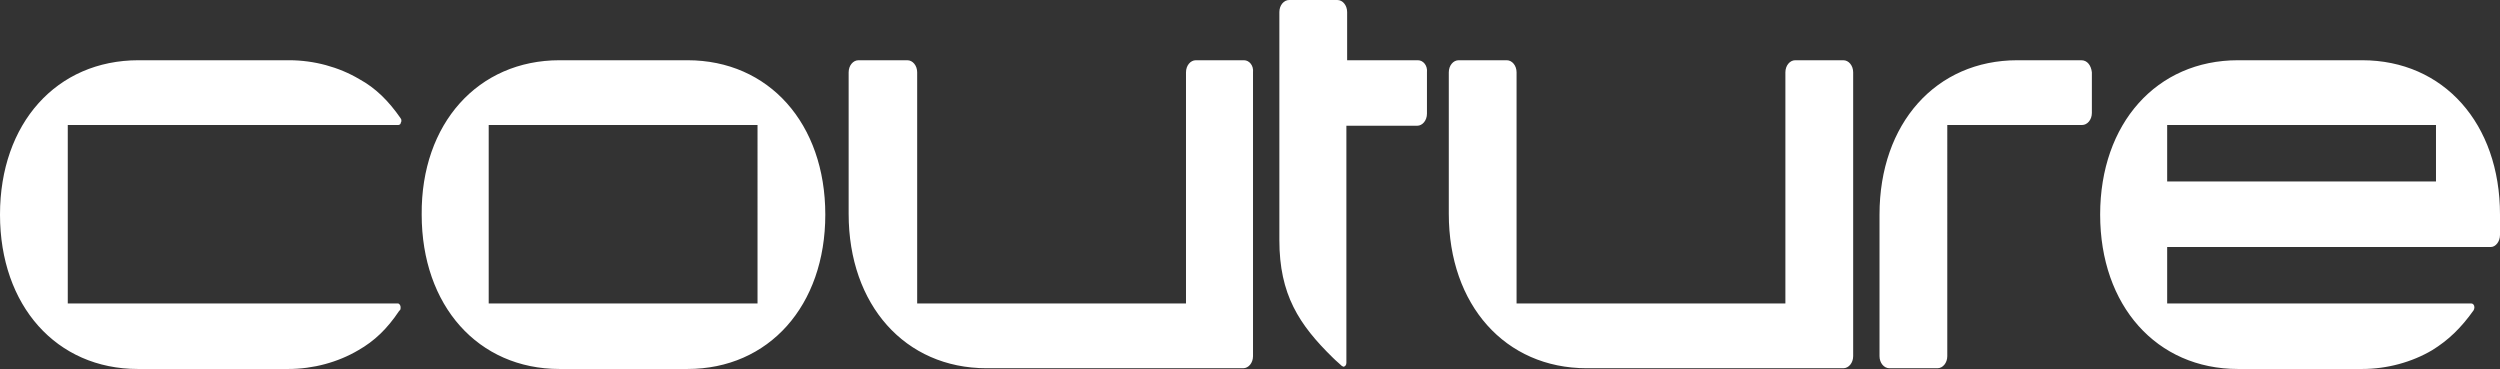
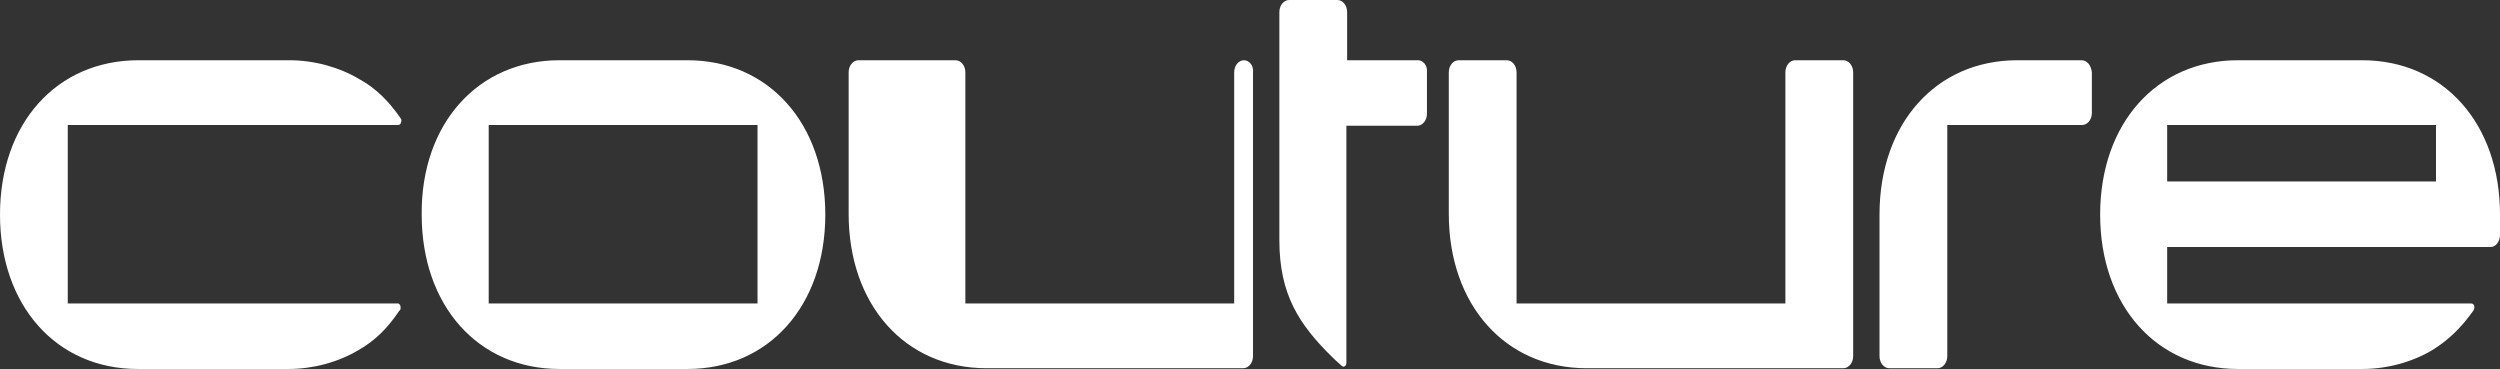
<svg xmlns="http://www.w3.org/2000/svg" id="Layer_1" x="0px" y="0px" width="332px" height="49px" viewBox="0 0 332 49" style="enable-background:new 0 0 332 49;" xml:space="preserve">
  <rect x="0" y="0" width="332" height="49" fill="#333333" stroke="none" />
  <style type="text/css">	.st0{fill-rule:evenodd;clip-rule:evenodd;fill:#FFFFFF;}</style>
-   <path class="st0" d="M52.7,40.3L9,40.3V16.6h43.8c0,0,0,0,0.1,0c0.1,0,0.3-0.1,0.3-0.2c0-0.1,0.1-0.2,0.1-0.3c0-0.1,0-0.2,0-0.2 c0,0-0.1-0.2-0.1-0.2c-1.6-2.3-3.3-4-5.5-5.2c-2.7-1.6-6-2.5-9.3-2.5h-20C7.5,8,0,16.4,0,28.5C0,40.6,7.5,49,18.3,49h20 c3.3,0,6.6-0.9,9.3-2.5c2.1-1.2,3.8-2.8,5.4-5.2c0,0,0.1-0.1,0.1-0.1c0.1-0.1,0.1-0.2,0.1-0.4c0-0.2-0.1-0.4-0.3-0.5 C52.9,40.3,52.7,40.3,52.7,40.3L52.7,40.3z M100.6,16.6H64.9v23.7h35.7V16.6L100.6,16.6z M109.6,28.5c0,12.1-7.5,20.5-18.3,20.5h-17 c-10.8,0-18.3-8.4-18.3-20.5C55.9,16.4,63.5,8,74.3,8h17C102.1,8,109.6,16.4,109.6,28.5L109.6,28.5z M165.2,8h-6.4 c-0.7,0-1.3,0.7-1.3,1.6v30.7h-35.7l0-30.7c0-0.9-0.6-1.6-1.3-1.6H114c-0.7,0-1.3,0.7-1.3,1.6v18.8c0,12.1,7.5,20.5,18.3,20.5h34.1 c0.7,0,1.3-0.7,1.3-1.6V9.6C166.5,8.7,165.9,8,165.2,8L165.2,8z M323.5,16.6h-35.7v7.5h35.7V16.6L323.5,16.6z M332,28.5v2.7 c0,0.9-0.6,1.6-1.2,1.6h-43v7.5h40.4c0.2,0,0.4,0.2,0.4,0.5c0,0.2-0.1,0.4-0.1,0.4c-1.7,2.4-3.4,4-5.5,5.3c-2.7,1.6-6,2.5-9.3,2.5 h-16.5c-10.8,0-18.3-8.4-18.3-20.5c0-12.1,7.5-20.5,18.3-20.5h16.5C324.5,8,332,16.4,332,28.5L332,28.5z M276.4,8h-8.5 c-10.8,0-18.3,8.4-18.3,20.5v18.8c0,0.9,0.6,1.6,1.3,1.6h6.4c0.7,0,1.3-0.7,1.3-1.6V16.6h17.9c0.7,0,1.3-0.7,1.3-1.6V9.6 C277.7,8.7,277.2,8,276.4,8L276.4,8z M188.3,8h-9.4V1.6c0-0.9-0.6-1.6-1.3-1.6h-6.4c-0.7,0-1.3,0.7-1.3,1.6v30.3 c0,7.2,2.6,11.2,7.1,15.6c0.5,0.5,0.9,0.8,1.2,1.1c0,0,0,0,0,0c0,0,0,0,0,0c0,0,0,0,0,0c0.1,0,0.1,0.1,0.2,0.1 c0.2,0,0.4-0.2,0.4-0.5v0l0-31.5h9.4c0.7,0,1.3-0.7,1.3-1.6V9.6C189.6,8.7,189,8,188.3,8L188.3,8z M246.1,9.6v37.7 c0,0.9-0.6,1.6-1.3,1.6h-34.1c-10.8,0-18.3-8.4-18.3-20.5V9.6c0-0.9,0.6-1.6,1.3-1.6h6.4c0.7,0,1.3,0.7,1.3,1.6v30.7h35.7V9.6 c0-0.9,0.6-1.6,1.3-1.6h6.4C245.5,8,246.1,8.7,246.1,9.6z" />
+   <path class="st0" d="M52.7,40.3L9,40.3V16.6h43.8c0,0,0,0,0.1,0c0.1,0,0.3-0.1,0.3-0.2c0-0.1,0.1-0.2,0.1-0.3c0-0.1,0-0.2,0-0.2 c0,0-0.1-0.2-0.1-0.2c-1.6-2.3-3.3-4-5.5-5.2c-2.7-1.6-6-2.5-9.3-2.5h-20C7.5,8,0,16.4,0,28.5C0,40.6,7.5,49,18.3,49h20 c3.3,0,6.6-0.9,9.3-2.5c2.1-1.2,3.8-2.8,5.4-5.2c0,0,0.1-0.1,0.1-0.1c0.1-0.1,0.1-0.2,0.1-0.4c0-0.2-0.1-0.4-0.3-0.5 C52.9,40.3,52.7,40.3,52.7,40.3L52.7,40.3z M100.6,16.6H64.9v23.7h35.7V16.6L100.6,16.6z M109.6,28.5c0,12.1-7.5,20.5-18.3,20.5h-17 c-10.8,0-18.3-8.4-18.3-20.5C55.9,16.4,63.5,8,74.3,8h17C102.1,8,109.6,16.4,109.6,28.5L109.6,28.5z M165.2,8c-0.7,0-1.3,0.7-1.3,1.6v30.7h-35.7l0-30.7c0-0.9-0.6-1.6-1.3-1.6H114c-0.7,0-1.3,0.7-1.3,1.6v18.8c0,12.1,7.5,20.5,18.3,20.5h34.1 c0.7,0,1.3-0.7,1.3-1.6V9.6C166.5,8.7,165.9,8,165.2,8L165.2,8z M323.5,16.6h-35.7v7.5h35.7V16.6L323.5,16.6z M332,28.5v2.7 c0,0.9-0.6,1.6-1.2,1.6h-43v7.5h40.4c0.2,0,0.4,0.2,0.4,0.5c0,0.2-0.1,0.4-0.1,0.4c-1.7,2.4-3.4,4-5.5,5.3c-2.7,1.6-6,2.5-9.3,2.5 h-16.5c-10.8,0-18.3-8.4-18.3-20.5c0-12.1,7.5-20.5,18.3-20.5h16.5C324.5,8,332,16.4,332,28.5L332,28.5z M276.4,8h-8.5 c-10.8,0-18.3,8.4-18.3,20.5v18.8c0,0.9,0.6,1.6,1.3,1.6h6.4c0.7,0,1.3-0.7,1.3-1.6V16.6h17.9c0.7,0,1.3-0.7,1.3-1.6V9.6 C277.7,8.7,277.2,8,276.4,8L276.4,8z M188.3,8h-9.4V1.6c0-0.9-0.6-1.6-1.3-1.6h-6.4c-0.7,0-1.3,0.7-1.3,1.6v30.3 c0,7.2,2.6,11.2,7.1,15.6c0.5,0.5,0.9,0.8,1.2,1.1c0,0,0,0,0,0c0,0,0,0,0,0c0,0,0,0,0,0c0.1,0,0.1,0.1,0.2,0.1 c0.2,0,0.4-0.2,0.4-0.5v0l0-31.5h9.4c0.7,0,1.3-0.7,1.3-1.6V9.6C189.6,8.7,189,8,188.3,8L188.3,8z M246.1,9.6v37.7 c0,0.9-0.6,1.6-1.3,1.6h-34.1c-10.8,0-18.3-8.4-18.3-20.5V9.6c0-0.9,0.6-1.6,1.3-1.6h6.4c0.7,0,1.3,0.7,1.3,1.6v30.7h35.7V9.6 c0-0.9,0.6-1.6,1.3-1.6h6.4C245.5,8,246.1,8.7,246.1,9.6z" />
</svg>